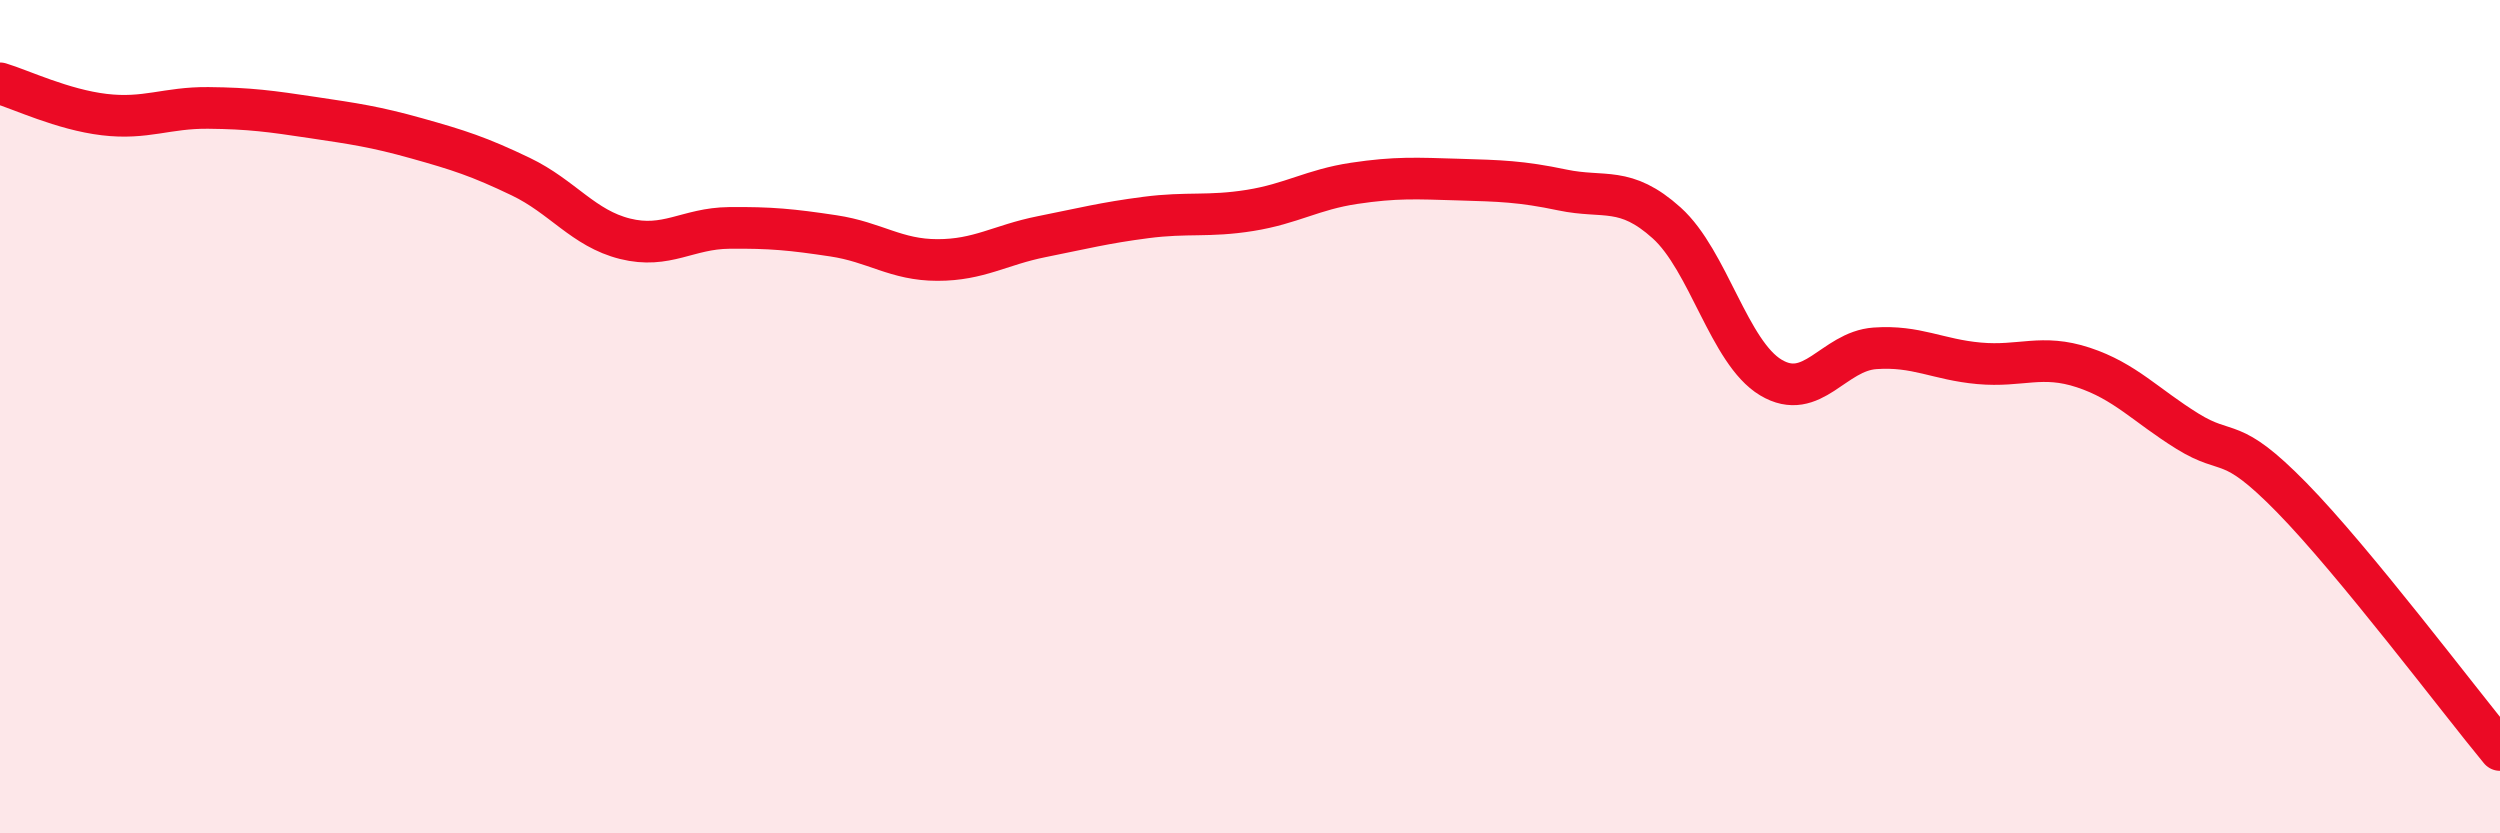
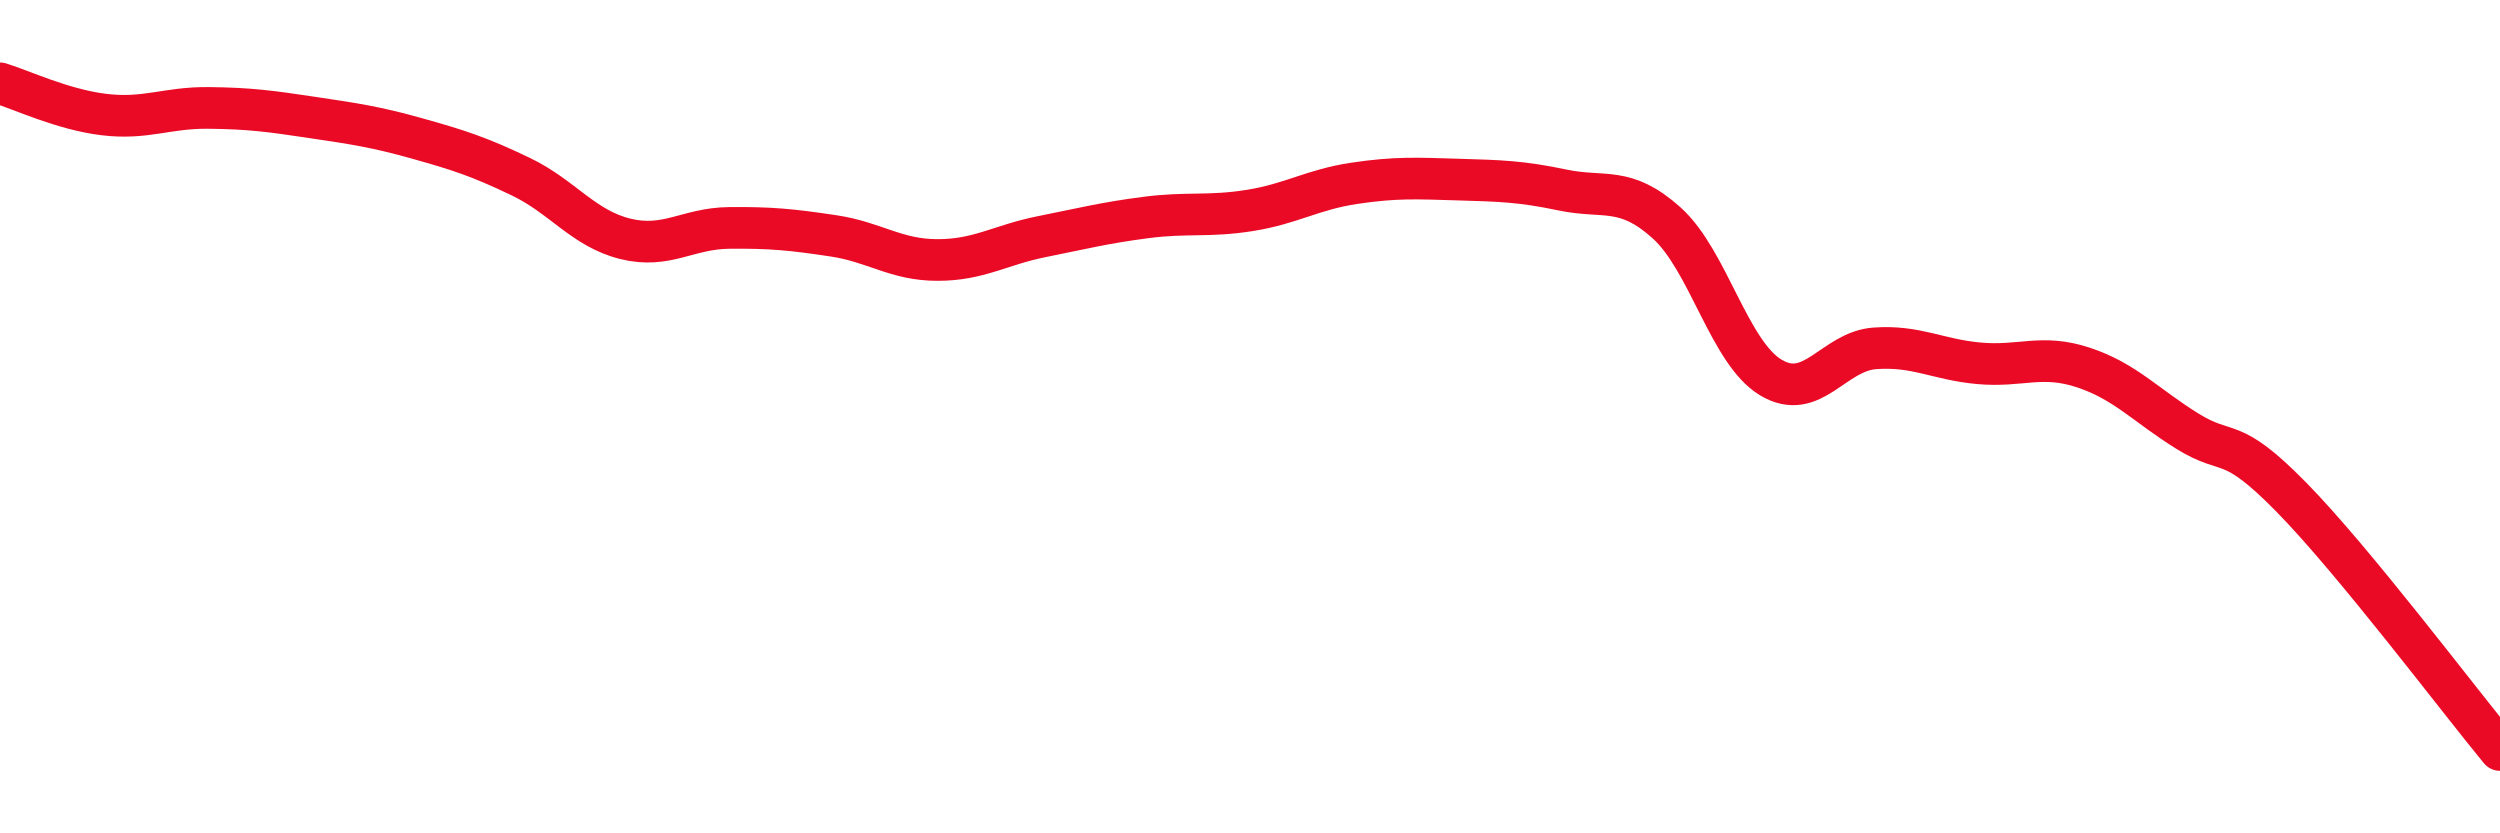
<svg xmlns="http://www.w3.org/2000/svg" width="60" height="20" viewBox="0 0 60 20">
-   <path d="M 0,2 C 0.5,2.15 1.5,2.63 2.5,2.75 C 3.5,2.87 4,2.58 5,2.59 C 6,2.6 6.5,2.67 7.5,2.82 C 8.5,2.97 9,3.04 10,3.32 C 11,3.6 11.5,3.76 12.5,4.24 C 13.5,4.72 14,5.48 15,5.73 C 16,5.98 16.5,5.48 17.5,5.47 C 18.5,5.46 19,5.51 20,5.66 C 21,5.81 21.5,6.24 22.5,6.24 C 23.5,6.24 24,5.88 25,5.68 C 26,5.48 26.5,5.35 27.5,5.22 C 28.5,5.09 29,5.21 30,5.05 C 31,4.89 31.5,4.55 32.5,4.4 C 33.5,4.25 34,4.28 35,4.31 C 36,4.34 36.5,4.35 37.5,4.56 C 38.5,4.77 39,4.45 40,5.35 C 41,6.25 41.5,8.46 42.5,9.06 C 43.5,9.66 44,8.43 45,8.36 C 46,8.29 46.5,8.63 47.5,8.72 C 48.5,8.81 49,8.49 50,8.82 C 51,9.15 51.5,9.73 52.5,10.35 C 53.5,10.97 53.5,10.41 55,11.94 C 56.5,13.47 59,16.79 60,18L60 20L0 20Z" fill="#EB0A25" opacity="0.1" stroke-linecap="round" stroke-linejoin="round" />
  <path d="M 0,2 C 0.5,2.15 1.5,2.63 2.5,2.75 C 3.5,2.87 4,2.58 5,2.59 C 6,2.6 6.5,2.67 7.5,2.82 C 8.5,2.97 9,3.04 10,3.32 C 11,3.6 11.5,3.76 12.5,4.24 C 13.5,4.72 14,5.48 15,5.73 C 16,5.98 16.5,5.48 17.5,5.47 C 18.5,5.46 19,5.51 20,5.66 C 21,5.81 21.5,6.24 22.5,6.24 C 23.5,6.24 24,5.88 25,5.68 C 26,5.48 26.5,5.35 27.5,5.22 C 28.5,5.09 29,5.21 30,5.05 C 31,4.89 31.5,4.55 32.5,4.4 C 33.5,4.25 34,4.28 35,4.31 C 36,4.34 36.5,4.35 37.5,4.56 C 38.5,4.77 39,4.45 40,5.35 C 41,6.25 41.5,8.46 42.5,9.06 C 43.5,9.66 44,8.43 45,8.36 C 46,8.29 46.5,8.63 47.5,8.72 C 48.5,8.81 49,8.49 50,8.82 C 51,9.15 51.5,9.73 52.5,10.35 C 53.5,10.97 53.5,10.41 55,11.94 C 56.5,13.47 59,16.79 60,18" stroke="#EB0A25" stroke-width="1" fill="none" stroke-linecap="round" stroke-linejoin="round" />
</svg>